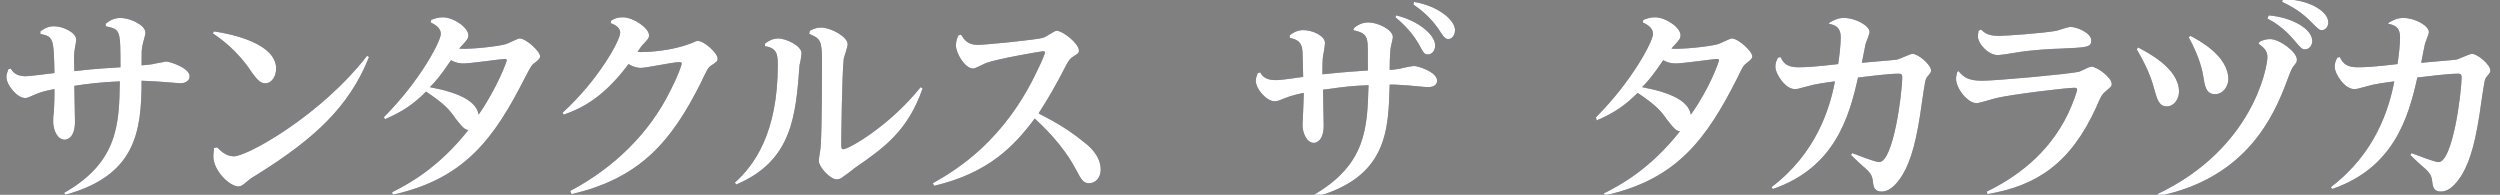
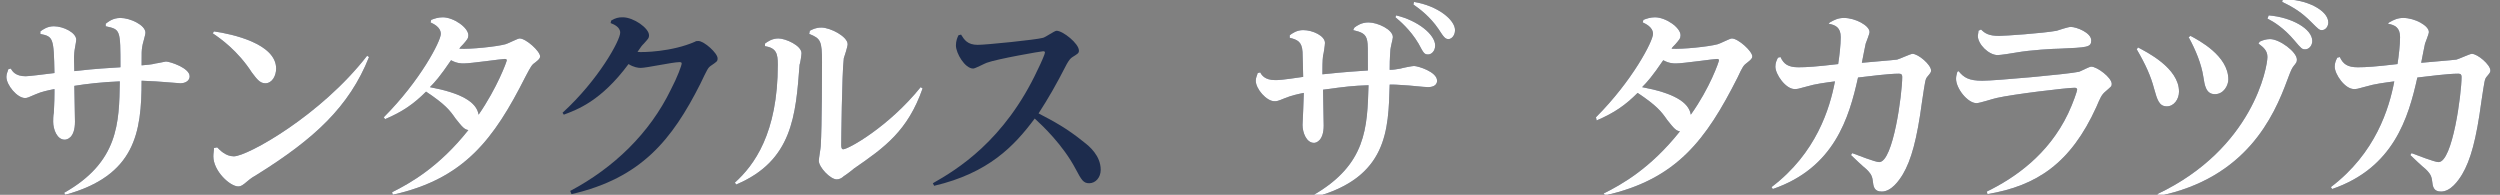
<svg xmlns="http://www.w3.org/2000/svg" version="1.1" id="レイヤー_1" x="0px" y="0px" viewBox="0 0 390.2 30.4" style="enable-background:new 0 0 390.2 30.4;" xml:space="preserve">
  <rect x="0" y="0" width="390.2" height="30.4" fill="#808080" stroke="none" />
  <style type="text/css">
	.st0{fill:#1D2C4D;}
	.st1{fill:#FFFFFF;}
</style>
  <g>
    <g>
      <path class="st0" d="M16.5,3.7c0.4-0.3,1.1-0.9,2.3-0.9c1.5,0,3.9,1.1,3.9,2.3c0,0.4-0.5,1.9-0.5,2.2c-0.1,0.6-0.1,0.8-0.1,2.9    c0.9-0.1,1.5-0.1,2.2-0.3c0.2,0,1.5-0.3,1.6-0.3c0.6,0,3.7,1,3.7,2.3c0,0.9-1,1.1-1.4,1.1c-0.4,0-2.2-0.2-2.6-0.2    c-1-0.1-1.5-0.1-3.5-0.2c0,8.1-1,14.8-11.9,17.8L10,30.1c8.5-4.8,8.6-10.9,8.7-17.4c-2.7,0.1-5.3,0.4-7.1,0.7c0,0.8,0.1,5,0.1,5.6    c0,2.6-1.3,2.8-1.6,2.8c-1.2,0-1.8-1.6-1.8-2.8c0-0.2,0-1,0.1-1.4c0-0.5,0.1-1.4,0.1-3.1v-0.6c-1,0.2-2,0.4-2.9,0.8    c-1.2,0.5-1.3,0.6-1.7,0.6c-1.2,0-2.9-2-2.9-3.3c0-0.5,0.2-0.8,0.3-1.2l0.4-0.1c0.2,0.4,0.7,1.2,2.3,1.2c0.5,0,2.9-0.3,4.5-0.5    C8.4,5.9,8.3,5.7,6.3,5.3V4.9c0.4-0.3,1.1-0.8,2.1-0.8c1.5,0,3.5,1,3.5,2.1c0,0.3-0.3,1.7-0.3,2c-0.1,0.8,0,1.9,0,2.9    c2.1-0.2,2.2-0.3,7.2-0.6c0-5.9,0-5.9-2.3-6.4L16.5,3.7z" />
      <path class="st0" d="M33.4,4.9c2.8,0.4,9.7,1.9,9.7,5.8c0,1.1-0.6,2.3-1.7,2.3c-0.9,0-1.4-0.8-2.1-1.7c-2.2-3.4-4.9-5.3-6.1-6.1    L33.4,4.9z M33.9,23c0.4,0.4,1.3,1.4,2.6,1.4c2.1,0,13.6-6.4,20.8-15.7l0.3,0.2c-3.1,7.8-8.6,12.8-17.4,18.3    c-0.7,0.4-1,0.6-1.6,1.1c-0.7,0.6-1,0.8-1.4,0.8c-1.3,0-3.9-2.4-3.9-4.7c0-0.5,0.1-0.9,0.1-1.3L33.9,23z" />
      <path class="st0" d="M59.9,18.3c5.7-5.7,8.9-11.9,8.9-13c0-1.1-1.2-1.6-1.6-1.8l0.1-0.4c0.5-0.2,1.1-0.4,1.8-0.4    c1.7,0,4,1.6,4,2.8c0,0.5-0.2,0.7-0.8,1.4c-0.3,0.3-0.5,0.5-0.6,0.7c1.7,0.1,5.7-0.3,7.2-0.7c0.4-0.1,1.9-0.9,2.2-0.9    c1,0,3.2,2,3.2,2.8c0,0.3-0.2,0.5-0.7,0.9C83,10.1,82.9,10.3,82,12c-4.9,9.7-9.5,15.9-20.7,18.4L61.2,30c2.8-1.4,7.3-3.9,11.9-9.7    c-0.6-0.1-0.9-0.4-2-1.8c-0.9-1.3-1.6-2.2-4.6-4.2c-1.9,1.9-3.6,3.1-6.4,4.3L59.9,18.3z M79.1,9.4c0-0.1-0.1-0.2-0.3-0.2    c-0.5,0-5.3,0.7-6.4,0.7c-0.4,0-1.1,0-2-0.5c-1.7,2.5-2.5,3.4-3.3,4.2c4.8,0.9,7.3,2.3,7.6,4.3C77.6,13.7,79.1,9.6,79.1,9.4z" />
      <path class="st0" d="M89,29.8c6.8-3.6,12.4-9,15.7-15.8c1-1.9,1.7-3.8,1.7-4.1c0-0.2-0.2-0.2-0.4-0.2c-1,0-5.1,0.9-6,0.9    c-0.4,0-1.1-0.1-1.9-0.6c-4.3,5.8-8,7.1-10.1,7.9l-0.2-0.3c5.6-5.1,9-11.3,9-12.5c0-0.9-1-1.3-1.5-1.5l0.1-0.4    c0.7-0.4,1.1-0.5,1.8-0.5c1.7,0,4.1,1.7,4.1,2.8c0,0.5-0.2,0.6-0.8,1.3c-0.3,0.3-0.4,0.4-1,1.3c0.7,0.1,5.4,0,9-1.6    c0.1-0.1,0.3-0.1,0.5-0.1c0.9,0,3,1.9,3,2.7c0,0.5-0.1,0.5-1.1,1.2c-0.4,0.3-0.5,0.5-1.6,2.8c-4.4,8.7-9.2,14.7-20.1,17.2L89,29.8    z" />
      <path class="st0" d="M119.4,6.8c0.4-0.3,1.1-0.8,2.1-0.8c1.1,0,3.6,1.1,3.6,2.3c0,0.3-0.2,1.6-0.3,1.8c-0.6,7.9-1.1,15-9.9,18.7    l-0.2-0.3c3-2.7,6.7-7.7,6.7-18.4c0-1.7-0.2-2.6-2-2.9L119.4,6.8z M126.4,4.8c0.4-0.2,0.9-0.5,1.8-0.5c1.4,0,4.1,1.4,4.1,2.6    c0,0.4-0.5,1.9-0.6,2.2c-0.3,2.4-0.4,13.3-0.4,13.5s0,0.7,0.3,0.7c0.8,0,7.1-3.5,12.1-9.7l0.3,0.2c-2.3,6.6-5.9,9.2-10.7,12.5    c-0.2,0.2-1.4,1.1-1.6,1.2c-0.3,0.3-0.7,0.5-1.1,0.5c-1,0-2.8-1.9-2.8-2.9c0-0.4,0.3-2,0.3-2.3c0.2-3.1,0.2-12.3,0.2-13.1    c0-3.3-0.2-3.7-2-4.4L126.4,4.8z" />
      <path class="st0" d="M145.6,28.6c3.7-2.1,11.2-6.6,16.4-17.8c0.5-1,1.1-2.4,1.1-2.6c0-0.2-0.2-0.2-0.3-0.2c-0.3,0-7.2,1.2-8.8,1.8    c-0.3,0.1-1.8,0.9-2.1,0.9c-1.3,0-2.7-2.4-2.7-3.6c0-0.7,0.2-1.2,0.4-1.6l0.4-0.1c0.5,0.8,1,1.6,2.6,1.6c1.3,0,9.2-0.8,10.2-1.1    c0.4-0.1,1.8-1.1,2.1-1.1c1,0,3.5,2,3.5,3.1c0,0.4-0.2,0.5-1,1c-0.3,0.2-0.5,0.4-0.9,1.1c-1.8,3.5-2.8,5.2-4.4,7.7    c2.3,1.2,4.4,2.3,7.1,4.5c0.8,0.6,2.6,2.1,2.6,4.3c0,1.2-0.8,2.1-1.8,2.1c-0.9,0-1.2-0.5-2.1-2.2c-2-3.8-5.2-6.8-6.4-7.9    c-3.2,4.3-7.2,8.5-15.7,10.5L145.6,28.6z" />
      <path class="st0" d="M211.4,4.3c0.4-0.3,1.1-0.8,2.2-0.8c1.4,0,3.8,1.1,3.8,2.3c0,0.3-0.4,1.6-0.4,2.2c0,0.3-0.1,0.8-0.1,2.9    c0.6,0,1.1-0.1,1.7-0.2c0.3-0.1,1.8-0.4,2.1-0.4c0.6,0,3.6,0.9,3.6,2.3c0,0.9-1,1-1.4,1c-0.6,0-3.2-0.3-3.7-0.3    c-1.2-0.1-1.7-0.1-2.3-0.1c-0.2,7.1-0.3,14.5-11.8,17.6l-0.2-0.3c8.4-4.8,8.5-10.6,8.7-17.2c-2.6,0.1-3.4,0.2-7.1,0.7    c0,0.9,0.1,4.8,0.1,5.6c0,2.4-1.2,2.7-1.5,2.7c-1.2,0-1.8-1.6-1.8-2.8c0-0.1,0.2-4.2,0.2-5c-1,0.2-1.9,0.4-2.9,0.8    c-1.2,0.5-1.3,0.5-1.7,0.5c-1.2,0-2.9-1.9-2.9-3.2c0-0.5,0.2-0.8,0.3-1.2l0.4-0.1c0.2,0.4,0.7,1.2,2.3,1.2c0.6,0,1,0,4.4-0.5    c0-0.9-0.1-3.4-0.1-3.9c-0.1-1.6-0.8-1.9-2-2.2l0-0.4c0.4-0.3,1.1-0.8,2.1-0.8c1.5,0,3.4,0.9,3.4,2c0,0.3-0.2,1.7-0.3,2    c-0.1,0.8-0.1,1.9-0.1,2.9c2.1-0.2,2.6-0.3,7.1-0.6c0-3.7,0-4-0.1-4.6c-0.2-1.2-1-1.4-2.2-1.7L211.4,4.3z M217.9,2.4    c3.4,0.8,6.1,3,6.1,4.7c0,0.9-0.6,1.4-1.1,1.4c-0.6,0-0.7-0.2-1.5-1.7c-1.3-2.2-3-3.6-3.6-4.1L217.9,2.4z M220.7,0.3    c3.7,0.6,6.4,2.8,6.4,4.4c0,0.9-0.6,1.4-1,1.4c-0.5,0-0.7-0.2-1.6-1.6c-1.3-1.9-2.9-3.1-3.9-3.8L220.7,0.3z" />
      <path class="st0" d="M249.1,18.3c5.7-5.7,8.9-11.9,8.9-13c0-1.1-1.2-1.6-1.6-1.8l0.1-0.4c0.5-0.2,1.1-0.4,1.8-0.4    c1.7,0,4,1.6,4,2.8c0,0.5-0.2,0.7-0.8,1.4c-0.3,0.3-0.5,0.5-0.6,0.7c1.7,0.1,5.7-0.3,7.2-0.7c0.4-0.1,1.9-0.9,2.2-0.9    c1,0,3.2,2,3.2,2.8c0,0.3-0.2,0.5-0.7,0.9c-0.7,0.5-0.8,0.7-1.6,2.4c-4.9,9.7-9.5,15.9-20.7,18.4l-0.2-0.3    c2.8-1.4,7.3-3.9,11.9-9.7c-0.6-0.1-0.9-0.4-2-1.8c-0.9-1.3-1.6-2.2-4.6-4.2c-1.9,1.9-3.6,3.1-6.4,4.3L249.1,18.3z M268.3,9.4    c0-0.1-0.1-0.2-0.3-0.2c-0.5,0-5.3,0.7-6.4,0.7c-0.4,0-1.1,0-2-0.5c-1.7,2.5-2.5,3.4-3.3,4.2c4.8,0.9,7.3,2.3,7.6,4.3    C266.9,13.7,268.3,9.6,268.3,9.4z" />
      <path class="st0" d="M285.6,3.5c0.7-0.4,1.3-0.7,2.2-0.7c1.8,0,4,1.2,4,2.2c0,0.3-0.5,1.5-0.6,1.8c-0.1,0.4-0.4,2-0.6,3    c0.9-0.1,4.8-0.4,5.5-0.5c0.4-0.1,2.1-0.9,2.4-0.9c0.9,0,2.9,1.7,2.9,2.6c0,0.3-0.1,0.4-0.6,1c-0.3,0.4-0.3,0.5-0.8,3.8    c-0.8,6-1.7,9.2-3,11.4c-0.6,1-1.8,2.7-3.3,2.7c-1.2,0-1.3-0.8-1.4-1.7c-0.1-0.9-0.5-1.3-1-1.8c-0.4-0.3-2-1.8-2.4-2.2l0.2-0.3    c0.8,0.3,3.6,1.4,4.2,1.4c2.2,0,3.6-10.7,3.6-13.3c0-0.3-0.1-0.5-0.5-0.5c-1.7,0-4.6,0.4-6.4,0.6c-1.4,6.3-3.7,14.1-13.3,17.4    l-0.2-0.3c7-5.3,9.1-12.3,9.9-16.5c-1.5,0.2-3.1,0.4-4.4,0.8c-1.4,0.4-1.5,0.4-1.9,0.4c-1.4,0-3-2.3-3-3.5c0-0.6,0.2-1,0.4-1.4    l0.4-0.1c0.5,1.1,1.2,1.6,2.8,1.6c1.3,0,2.8-0.1,6.2-0.5c0.2-1.3,0.4-3,0.4-4.2c0-1.5-0.8-1.9-1.9-2.1L285.6,3.5z" />
      <path class="st0" d="M305.7,11.1c0.8,1,1.6,1.5,3.7,1.5c2,0,13.2-1,15.1-1.4c0.3-0.1,1.6-0.8,1.9-0.8c0.9,0,3.2,1.7,3.2,2.7    c0,0.4-0.1,0.4-1,1.2c-0.6,0.5-0.8,1-1.4,2.4c-4,8.8-9.3,12.3-17,13.6l-0.1-0.4c4.3-2.1,9.6-5.7,12.7-12.2    c0.8-1.7,1.4-3.5,1.4-3.7c0-0.3-0.3-0.3-0.4-0.3c-1.2,0-9.6,1-12.2,1.6c-0.5,0.1-2.6,0.8-3.1,0.8c-1.4,0-3.2-2.3-3.2-3.8    c0-0.4,0.1-0.7,0.2-1.1L305.7,11.1z M309.2,4.6c0.6,0.6,1.2,1,2.8,1c0.9,0,6.8-0.4,9-0.8c0.3-0.1,1.8-0.6,2.2-0.6    c0.9,0,3.2,0.9,3.2,2.1c0,1.1-0.6,1.1-5,1.3c-0.8,0-4.5,0.2-6.7,0.6c-0.5,0.1-2.5,0.4-2.9,0.4c-1.4,0-3.1-1.7-3.1-3    c0-0.2,0.1-0.5,0.1-0.8L309.2,4.6z" />
      <path class="st0" d="M333.7,7.4c1.3,0.7,6.4,3.2,6.4,6.9c0,1.2-0.8,2.3-1.9,2.3c-1.2,0-1.5-1-2-2.8c-0.5-1.9-1.3-3.7-2.7-6.1    L333.7,7.4z M352.7,6.5c0.4-0.2,1-0.4,1.6-0.4c1.5,0,4.2,2,4.2,3.2c0,0.4-0.1,0.5-0.5,1c-0.3,0.4-0.4,0.6-1,2.2    c-2.1,5.7-6.4,15.3-20.1,18.1l-0.2-0.3c15-7.1,17.2-19.9,17.2-21.4c0-1-0.6-1.5-1.4-2.1L352.7,6.5z M341.9,5.6    c1.3,0.7,5.9,3.1,5.9,6.8c0,0.9-0.7,2.3-2.1,2.3c-1.4,0-1.6-1.4-1.8-2.7c-0.3-2-1.2-4.2-2.3-6.2L341.9,5.6z M354.1,2.4    c3.6,0.3,6.8,2.1,6.8,4c0,0.7-0.5,1.3-1.1,1.3c-0.5,0-0.6-0.1-1.7-1.4c-1.6-1.9-3.2-2.9-4.2-3.4L354.1,2.4z M356.3-0.1    c3.6-0.1,7.1,1.7,7.1,3.6c0,0.6-0.4,1.2-1,1.2c-0.4,0-0.5-0.1-1.7-1.3c-1.4-1.4-2.6-2.2-4.5-3.1L356.3-0.1z" />
      <path class="st0" d="M372.9,3.5c0.7-0.4,1.3-0.7,2.2-0.7c1.8,0,4,1.2,4,2.2c0,0.3-0.5,1.5-0.6,1.8c-0.1,0.4-0.4,2-0.6,3    c0.9-0.1,4.8-0.4,5.5-0.5c0.4-0.1,2.1-0.9,2.4-0.9c0.9,0,2.9,1.7,2.9,2.6c0,0.3-0.1,0.4-0.6,1c-0.3,0.4-0.3,0.5-0.8,3.8    c-0.8,6-1.7,9.2-3,11.4c-0.6,1-1.8,2.7-3.3,2.7c-1.2,0-1.3-0.8-1.4-1.7c-0.1-0.9-0.5-1.3-1-1.8c-0.4-0.3-2-1.8-2.4-2.2l0.2-0.3    c0.8,0.3,3.6,1.4,4.2,1.4c2.2,0,3.6-10.7,3.6-13.3c0-0.3-0.1-0.5-0.5-0.5c-1.7,0-4.6,0.4-6.4,0.6c-1.4,6.3-3.7,14.1-13.3,17.4    l-0.2-0.3c7-5.3,9.1-12.3,9.9-16.5c-1.5,0.2-3.1,0.4-4.4,0.8c-1.4,0.4-1.5,0.4-1.9,0.4c-1.4,0-3-2.3-3-3.5c0-0.6,0.2-1,0.4-1.4    l0.4-0.1c0.5,1.1,1.2,1.6,2.8,1.6c1.3,0,2.8-0.1,6.2-0.5c0.2-1.3,0.4-3,0.4-4.2c0-1.5-0.8-1.9-1.9-2.1L372.9,3.5z" />
    </g>
    <g>
      <path class="st1" d="M16.5,3.7c0.4-0.3,1.1-0.9,2.3-0.9c1.5,0,3.9,1.1,3.9,2.3c0,0.4-0.5,1.9-0.5,2.2c-0.1,0.6-0.1,0.8-0.1,2.9    c0.9-0.1,1.5-0.1,2.2-0.3c0.2,0,1.5-0.3,1.6-0.3c0.6,0,3.7,1,3.7,2.3c0,0.9-1,1.1-1.4,1.1c-0.4,0-2.2-0.2-2.6-0.2    c-1-0.1-1.5-0.1-3.5-0.2c0,8.1-1,14.8-11.9,17.8L10,30.1c8.5-4.8,8.6-10.9,8.7-17.4c-2.7,0.1-5.3,0.4-7.1,0.7c0,0.8,0.1,5,0.1,5.6    c0,2.6-1.3,2.8-1.6,2.8c-1.2,0-1.8-1.6-1.8-2.8c0-0.2,0-1,0.1-1.4c0-0.5,0.1-1.4,0.1-3.1v-0.6c-1,0.2-2,0.4-2.9,0.8    c-1.2,0.5-1.3,0.6-1.7,0.6c-1.2,0-2.9-2-2.9-3.3c0-0.5,0.2-0.8,0.3-1.2l0.4-0.1c0.2,0.4,0.7,1.2,2.3,1.2c0.5,0,2.9-0.3,4.5-0.5    C8.4,5.9,8.3,5.7,6.3,5.3V4.9c0.4-0.3,1.1-0.8,2.1-0.8c1.5,0,3.5,1,3.5,2.1c0,0.3-0.3,1.7-0.3,2c-0.1,0.8,0,1.9,0,2.9    c2.1-0.2,2.2-0.3,7.2-0.6c0-5.9,0-5.9-2.3-6.4L16.5,3.7z" />
      <path class="st1" d="M33.4,4.9c2.8,0.4,9.7,1.9,9.7,5.8c0,1.1-0.6,2.3-1.7,2.3c-0.9,0-1.4-0.8-2.1-1.7c-2.2-3.4-4.9-5.3-6.1-6.1    L33.4,4.9z M33.9,23c0.4,0.4,1.3,1.4,2.6,1.4c2.1,0,13.6-6.4,20.8-15.7l0.3,0.2c-3.1,7.8-8.6,12.8-17.4,18.3    c-0.7,0.4-1,0.6-1.6,1.1c-0.7,0.6-1,0.8-1.4,0.8c-1.3,0-3.9-2.4-3.9-4.7c0-0.5,0.1-0.9,0.1-1.3L33.9,23z" />
      <path class="st1" d="M59.9,18.3c5.7-5.7,8.9-11.9,8.9-13c0-1.1-1.2-1.6-1.6-1.8l0.1-0.4c0.5-0.2,1.1-0.4,1.8-0.4    c1.7,0,4,1.6,4,2.8c0,0.5-0.2,0.7-0.8,1.4c-0.3,0.3-0.5,0.5-0.6,0.7c1.7,0.1,5.7-0.3,7.2-0.7c0.4-0.1,1.9-0.9,2.2-0.9    c1,0,3.2,2,3.2,2.8c0,0.3-0.2,0.5-0.7,0.9C83,10.1,82.9,10.3,82,12c-4.9,9.7-9.5,15.9-20.7,18.4L61.2,30c2.8-1.4,7.3-3.9,11.9-9.7    c-0.6-0.1-0.9-0.4-2-1.8c-0.9-1.3-1.6-2.2-4.6-4.2c-1.9,1.9-3.6,3.1-6.4,4.3L59.9,18.3z M79.1,9.4c0-0.1-0.1-0.2-0.3-0.2    c-0.5,0-5.3,0.7-6.4,0.7c-0.4,0-1.1,0-2-0.5c-1.7,2.5-2.5,3.4-3.3,4.2c4.8,0.9,7.3,2.3,7.6,4.3C77.6,13.7,79.1,9.6,79.1,9.4z" />
-       <path class="st1" d="M89,29.8c6.8-3.6,12.4-9,15.7-15.8c1-1.9,1.7-3.8,1.7-4.1c0-0.2-0.2-0.2-0.4-0.2c-1,0-5.1,0.9-6,0.9    c-0.4,0-1.1-0.1-1.9-0.6c-4.3,5.8-8,7.1-10.1,7.9l-0.2-0.3c5.6-5.1,9-11.3,9-12.5c0-0.9-1-1.3-1.5-1.5l0.1-0.4    c0.7-0.4,1.1-0.5,1.8-0.5c1.7,0,4.1,1.7,4.1,2.8c0,0.5-0.2,0.6-0.8,1.3c-0.3,0.3-0.4,0.4-1,1.3c0.7,0.1,5.4,0,9-1.6    c0.1-0.1,0.3-0.1,0.5-0.1c0.9,0,3,1.9,3,2.7c0,0.5-0.1,0.5-1.1,1.2c-0.4,0.3-0.5,0.5-1.6,2.8c-4.4,8.7-9.2,14.7-20.1,17.2L89,29.8    z" />
      <path class="st1" d="M119.4,6.8c0.4-0.3,1.1-0.8,2.1-0.8c1.1,0,3.6,1.1,3.6,2.3c0,0.3-0.2,1.6-0.3,1.8c-0.6,7.9-1.1,15-9.9,18.7    l-0.2-0.3c3-2.7,6.7-7.7,6.7-18.4c0-1.7-0.2-2.6-2-2.9L119.4,6.8z M126.4,4.8c0.4-0.2,0.9-0.5,1.8-0.5c1.4,0,4.1,1.4,4.1,2.6    c0,0.4-0.5,1.9-0.6,2.2c-0.3,2.4-0.4,13.3-0.4,13.5s0,0.7,0.3,0.7c0.8,0,7.1-3.5,12.1-9.7l0.3,0.2c-2.3,6.6-5.9,9.2-10.7,12.5    c-0.2,0.2-1.4,1.1-1.6,1.2c-0.3,0.3-0.7,0.5-1.1,0.5c-1,0-2.8-1.9-2.8-2.9c0-0.4,0.3-2,0.3-2.3c0.2-3.1,0.2-12.3,0.2-13.1    c0-3.3-0.2-3.7-2-4.4L126.4,4.8z" />
-       <path class="st1" d="M145.6,28.6c3.7-2.1,11.2-6.6,16.4-17.8c0.5-1,1.1-2.4,1.1-2.6c0-0.2-0.2-0.2-0.3-0.2c-0.3,0-7.2,1.2-8.8,1.8    c-0.3,0.1-1.8,0.9-2.1,0.9c-1.3,0-2.7-2.4-2.7-3.6c0-0.7,0.2-1.2,0.4-1.6l0.4-0.1c0.5,0.8,1,1.6,2.6,1.6c1.3,0,9.2-0.8,10.2-1.1    c0.4-0.1,1.8-1.1,2.1-1.1c1,0,3.5,2,3.5,3.1c0,0.4-0.2,0.5-1,1c-0.3,0.2-0.5,0.4-0.9,1.1c-1.8,3.5-2.8,5.2-4.4,7.7    c2.3,1.2,4.4,2.3,7.1,4.5c0.8,0.6,2.6,2.1,2.6,4.3c0,1.2-0.8,2.1-1.8,2.1c-0.9,0-1.2-0.5-2.1-2.2c-2-3.8-5.2-6.8-6.4-7.9    c-3.2,4.3-7.2,8.5-15.7,10.5L145.6,28.6z" />
      <path class="st1" d="M211.4,4.3c0.4-0.3,1.1-0.8,2.2-0.8c1.4,0,3.8,1.1,3.8,2.3c0,0.3-0.4,1.6-0.4,2.2c0,0.3-0.1,0.8-0.1,2.9    c0.6,0,1.1-0.1,1.7-0.2c0.3-0.1,1.8-0.4,2.1-0.4c0.6,0,3.6,0.9,3.6,2.3c0,0.9-1,1-1.4,1c-0.6,0-3.2-0.3-3.7-0.3    c-1.2-0.1-1.7-0.1-2.3-0.1c-0.2,7.1-0.3,14.5-11.8,17.6l-0.2-0.3c8.4-4.8,8.5-10.6,8.7-17.2c-2.6,0.1-3.4,0.2-7.1,0.7    c0,0.9,0.1,4.8,0.1,5.6c0,2.4-1.2,2.7-1.5,2.7c-1.2,0-1.8-1.6-1.8-2.8c0-0.1,0.2-4.2,0.2-5c-1,0.2-1.9,0.4-2.9,0.8    c-1.2,0.5-1.3,0.5-1.7,0.5c-1.2,0-2.9-1.9-2.9-3.2c0-0.5,0.2-0.8,0.3-1.2l0.4-0.1c0.2,0.4,0.7,1.2,2.3,1.2c0.6,0,1,0,4.4-0.5    c0-0.9-0.1-3.4-0.1-3.9c-0.1-1.6-0.8-1.9-2-2.2l0-0.4c0.4-0.3,1.1-0.8,2.1-0.8c1.5,0,3.4,0.9,3.4,2c0,0.3-0.2,1.7-0.3,2    c-0.1,0.8-0.1,1.9-0.1,2.9c2.1-0.2,2.6-0.3,7.1-0.6c0-3.7,0-4-0.1-4.6c-0.2-1.2-1-1.4-2.2-1.7L211.4,4.3z M217.9,2.4    c3.4,0.8,6.1,3,6.1,4.7c0,0.9-0.6,1.4-1.1,1.4c-0.6,0-0.7-0.2-1.5-1.7c-1.3-2.2-3-3.6-3.6-4.1L217.9,2.4z M220.7,0.3    c3.7,0.6,6.4,2.8,6.4,4.4c0,0.9-0.6,1.4-1,1.4c-0.5,0-0.7-0.2-1.6-1.6c-1.3-1.9-2.9-3.1-3.9-3.8L220.7,0.3z" />
      <path class="st1" d="M249.1,18.3c5.7-5.7,8.9-11.9,8.9-13c0-1.1-1.2-1.6-1.6-1.8l0.1-0.4c0.5-0.2,1.1-0.4,1.8-0.4    c1.7,0,4,1.6,4,2.8c0,0.5-0.2,0.7-0.8,1.4c-0.3,0.3-0.5,0.5-0.6,0.7c1.7,0.1,5.7-0.3,7.2-0.7c0.4-0.1,1.9-0.9,2.2-0.9    c1,0,3.2,2,3.2,2.8c0,0.3-0.2,0.5-0.7,0.9c-0.7,0.5-0.8,0.7-1.6,2.4c-4.9,9.7-9.5,15.9-20.7,18.4l-0.2-0.3    c2.8-1.4,7.3-3.9,11.9-9.7c-0.6-0.1-0.9-0.4-2-1.8c-0.9-1.3-1.6-2.2-4.6-4.2c-1.9,1.9-3.6,3.1-6.4,4.3L249.1,18.3z M268.3,9.4    c0-0.1-0.1-0.2-0.3-0.2c-0.5,0-5.3,0.7-6.4,0.7c-0.4,0-1.1,0-2-0.5c-1.7,2.5-2.5,3.4-3.3,4.2c4.8,0.9,7.3,2.3,7.6,4.3    C266.9,13.7,268.3,9.6,268.3,9.4z" />
      <path class="st1" d="M285.6,3.5c0.7-0.4,1.3-0.7,2.2-0.7c1.8,0,4,1.2,4,2.2c0,0.3-0.5,1.5-0.6,1.8c-0.1,0.4-0.4,2-0.6,3    c0.9-0.1,4.8-0.4,5.5-0.5c0.4-0.1,2.1-0.9,2.4-0.9c0.9,0,2.9,1.7,2.9,2.6c0,0.3-0.1,0.4-0.6,1c-0.3,0.4-0.3,0.5-0.8,3.8    c-0.8,6-1.7,9.2-3,11.4c-0.6,1-1.8,2.7-3.3,2.7c-1.2,0-1.3-0.8-1.4-1.7c-0.1-0.9-0.5-1.3-1-1.8c-0.4-0.3-2-1.8-2.4-2.2l0.2-0.3    c0.8,0.3,3.6,1.4,4.2,1.4c2.2,0,3.6-10.7,3.6-13.3c0-0.3-0.1-0.5-0.5-0.5c-1.7,0-4.6,0.4-6.4,0.6c-1.4,6.3-3.7,14.1-13.3,17.4    l-0.2-0.3c7-5.3,9.1-12.3,9.9-16.5c-1.5,0.2-3.1,0.4-4.4,0.8c-1.4,0.4-1.5,0.4-1.9,0.4c-1.4,0-3-2.3-3-3.5c0-0.6,0.2-1,0.4-1.4    l0.4-0.1c0.5,1.1,1.2,1.6,2.8,1.6c1.3,0,2.8-0.1,6.2-0.5c0.2-1.3,0.4-3,0.4-4.2c0-1.5-0.8-1.9-1.9-2.1L285.6,3.5z" />
      <path class="st1" d="M305.7,11.1c0.8,1,1.6,1.5,3.7,1.5c2,0,13.2-1,15.1-1.4c0.3-0.1,1.6-0.8,1.9-0.8c0.9,0,3.2,1.7,3.2,2.7    c0,0.4-0.1,0.4-1,1.2c-0.6,0.5-0.8,1-1.4,2.4c-4,8.8-9.3,12.3-17,13.6l-0.1-0.4c4.3-2.1,9.6-5.7,12.7-12.2    c0.8-1.7,1.4-3.5,1.4-3.7c0-0.3-0.3-0.3-0.4-0.3c-1.2,0-9.6,1-12.2,1.6c-0.5,0.1-2.6,0.8-3.1,0.8c-1.4,0-3.2-2.3-3.2-3.8    c0-0.4,0.1-0.7,0.2-1.1L305.7,11.1z M309.2,4.6c0.6,0.6,1.2,1,2.8,1c0.9,0,6.8-0.4,9-0.8c0.3-0.1,1.8-0.6,2.2-0.6    c0.9,0,3.2,0.9,3.2,2.1c0,1.1-0.6,1.1-5,1.3c-0.8,0-4.5,0.2-6.7,0.6c-0.5,0.1-2.5,0.4-2.9,0.4c-1.4,0-3.1-1.7-3.1-3    c0-0.2,0.1-0.5,0.1-0.8L309.2,4.6z" />
      <path class="st1" d="M333.7,7.4c1.3,0.7,6.4,3.2,6.4,6.9c0,1.2-0.8,2.3-1.9,2.3c-1.2,0-1.5-1-2-2.8c-0.5-1.9-1.3-3.7-2.7-6.1    L333.7,7.4z M352.7,6.5c0.4-0.2,1-0.4,1.6-0.4c1.5,0,4.2,2,4.2,3.2c0,0.4-0.1,0.5-0.5,1c-0.3,0.4-0.4,0.6-1,2.2    c-2.1,5.7-6.4,15.3-20.1,18.1l-0.2-0.3c15-7.1,17.2-19.9,17.2-21.4c0-1-0.6-1.5-1.4-2.1L352.7,6.5z M341.9,5.6    c1.3,0.7,5.9,3.1,5.9,6.8c0,0.9-0.7,2.3-2.1,2.3c-1.4,0-1.6-1.4-1.8-2.7c-0.3-2-1.2-4.2-2.3-6.2L341.9,5.6z M354.1,2.4    c3.6,0.3,6.8,2.1,6.8,4c0,0.7-0.5,1.3-1.1,1.3c-0.5,0-0.6-0.1-1.7-1.4c-1.6-1.9-3.2-2.9-4.2-3.4L354.1,2.4z M356.3-0.1    c3.6-0.1,7.1,1.7,7.1,3.6c0,0.6-0.4,1.2-1,1.2c-0.4,0-0.5-0.1-1.7-1.3c-1.4-1.4-2.6-2.2-4.5-3.1L356.3-0.1z" />
      <path class="st1" d="M372.9,3.5c0.7-0.4,1.3-0.7,2.2-0.7c1.8,0,4,1.2,4,2.2c0,0.3-0.5,1.5-0.6,1.8c-0.1,0.4-0.4,2-0.6,3    c0.9-0.1,4.8-0.4,5.5-0.5c0.4-0.1,2.1-0.9,2.4-0.9c0.9,0,2.9,1.7,2.9,2.6c0,0.3-0.1,0.4-0.6,1c-0.3,0.4-0.3,0.5-0.8,3.8    c-0.8,6-1.7,9.2-3,11.4c-0.6,1-1.8,2.7-3.3,2.7c-1.2,0-1.3-0.8-1.4-1.7c-0.1-0.9-0.5-1.3-1-1.8c-0.4-0.3-2-1.8-2.4-2.2l0.2-0.3    c0.8,0.3,3.6,1.4,4.2,1.4c2.2,0,3.6-10.7,3.6-13.3c0-0.3-0.1-0.5-0.5-0.5c-1.7,0-4.6,0.4-6.4,0.6c-1.4,6.3-3.7,14.1-13.3,17.4    l-0.2-0.3c7-5.3,9.1-12.3,9.9-16.5c-1.5,0.2-3.1,0.4-4.4,0.8c-1.4,0.4-1.5,0.4-1.9,0.4c-1.4,0-3-2.3-3-3.5c0-0.6,0.2-1,0.4-1.4    l0.4-0.1c0.5,1.1,1.2,1.6,2.8,1.6c1.3,0,2.8-0.1,6.2-0.5c0.2-1.3,0.4-3,0.4-4.2c0-1.5-0.8-1.9-1.9-2.1L372.9,3.5z" />
    </g>
  </g>
</svg>